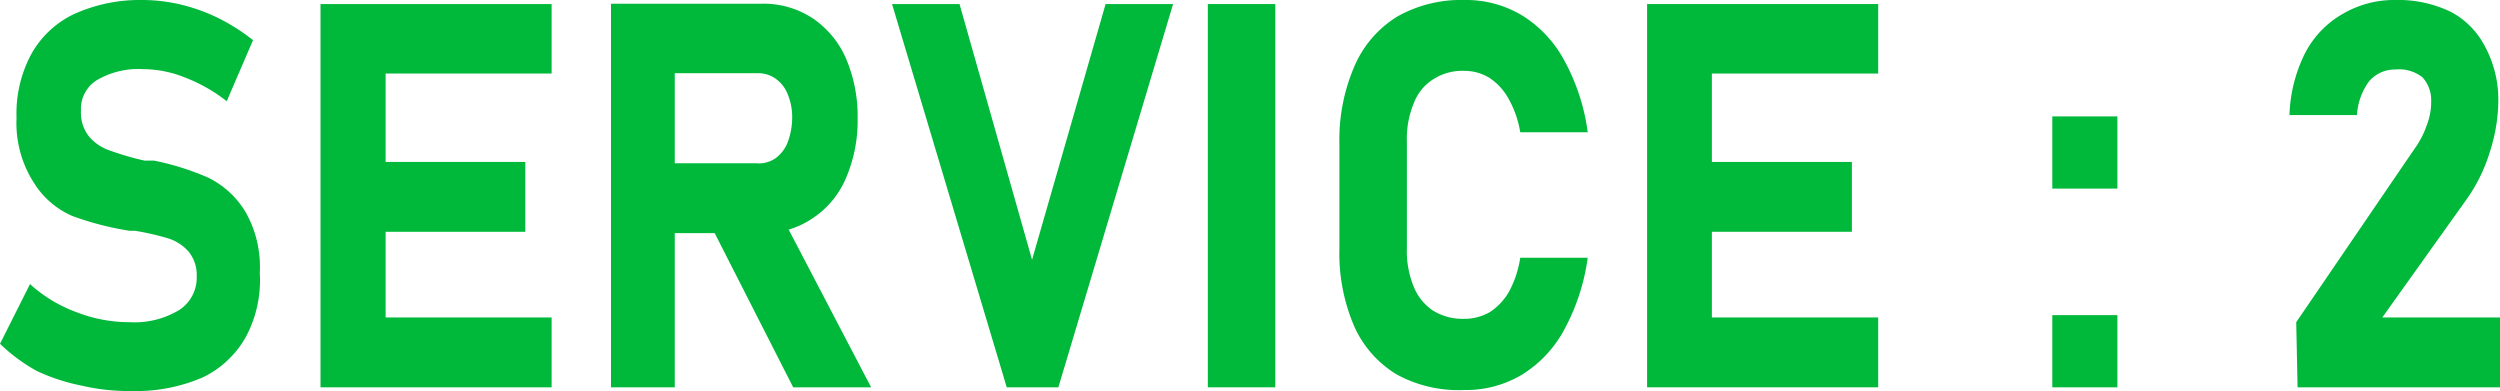
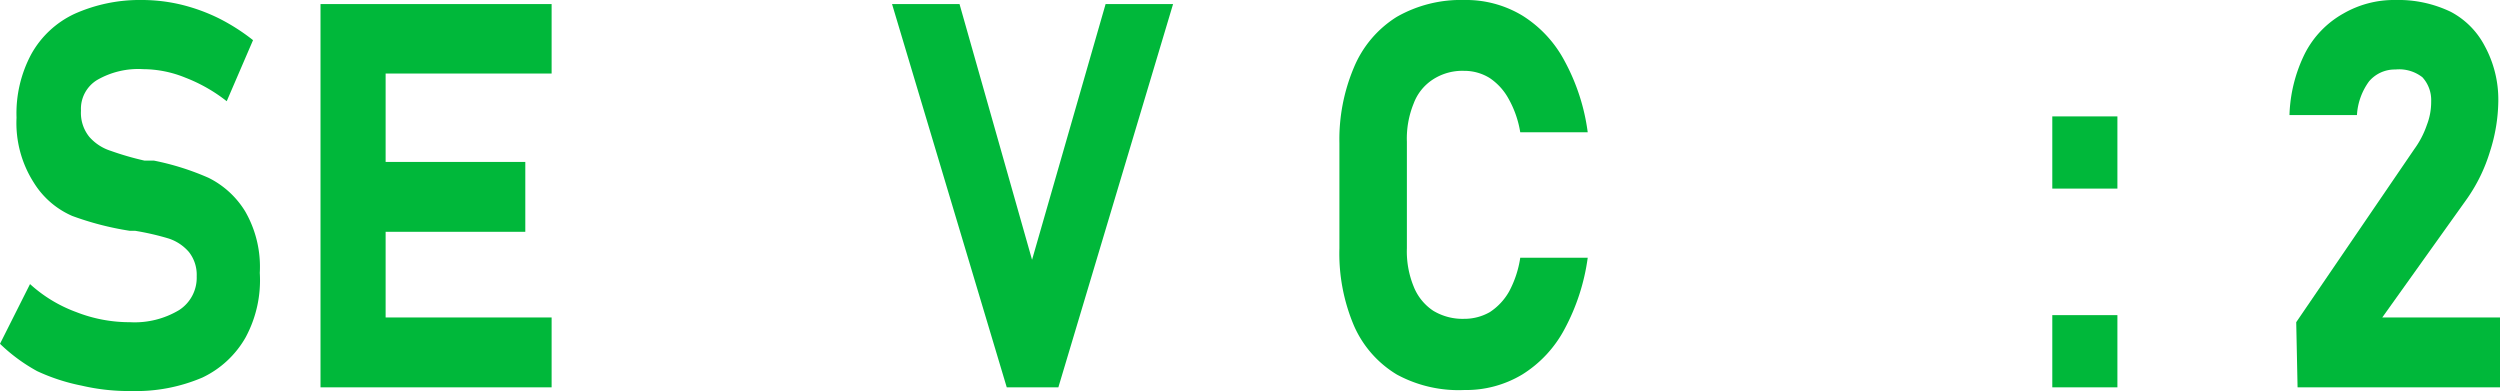
<svg xmlns="http://www.w3.org/2000/svg" viewBox="0 0 74.1 11.59">
  <defs>
    <style>.cls-1{fill:#00b83a;}</style>
  </defs>
  <title>アセット 7</title>
  <g id="レイヤー_2" data-name="レイヤー 2">
    <g id="レイヤー_9" data-name="レイヤー 9">
      <path class="cls-1" d="M2.42,11.43A5.76,5.76,0,0,1,1.1,11,5.11,5.11,0,0,1,0,10.19L.89,8.42a4.16,4.16,0,0,0,1.37.83,4.32,4.32,0,0,0,1.59.3,2.56,2.56,0,0,0,1.46-.36,1.14,1.14,0,0,0,.52-1h0a1.09,1.09,0,0,0-.23-.72A1.34,1.34,0,0,0,5,7.07a7.84,7.84,0,0,0-1-.23H4l-.16,0a8.83,8.83,0,0,1-1.7-.44A2.52,2.52,0,0,1,1,5.41,3.28,3.28,0,0,1,.49,3.49h0A3.71,3.71,0,0,1,.93,1.6,2.84,2.84,0,0,1,2.21.41a4.73,4.73,0,0,1,2-.41A5,5,0,0,1,5.38.14,5.41,5.41,0,0,1,6.5.55a5.94,5.94,0,0,1,1,.64L6.72,3a4.74,4.74,0,0,0-1.23-.7,3.34,3.34,0,0,0-1.24-.25,2.44,2.44,0,0,0-1.37.32,1,1,0,0,0-.48.91h0a1.13,1.13,0,0,0,.25.78,1.41,1.41,0,0,0,.63.41,8.66,8.66,0,0,0,1,.29h.12l.08,0,.08,0a7.77,7.77,0,0,1,1.62.51,2.65,2.65,0,0,1,1.09,1,3.29,3.29,0,0,1,.43,1.82v0A3.56,3.56,0,0,1,7.28,10,2.9,2.9,0,0,1,6,11.19a5,5,0,0,1-2.1.4A6.15,6.15,0,0,1,2.42,11.43Z" />
      <path class="cls-1" d="M9.5.12h1.93V11.48H9.5Zm.7,0h6.15V2.18H10.2Zm0,4.68h5.37V6.87H10.2Zm0,4.61h6.15v2.07H10.2Z" />
-       <path class="cls-1" d="M18.11.11H20V11.48H18.11Zm.76,4.73h3.56A.85.85,0,0,0,23,4.68a1.06,1.06,0,0,0,.35-.47,2.13,2.13,0,0,0,.13-.7,1.76,1.76,0,0,0-.13-.71A1,1,0,0,0,23,2.34a.88.88,0,0,0-.53-.17H18.87V.11h3.71a2.65,2.65,0,0,1,1.49.42,2.78,2.78,0,0,1,1,1.19,4.36,4.36,0,0,1,.35,1.79,4.31,4.31,0,0,1-.35,1.78,2.67,2.67,0,0,1-1,1.19,2.55,2.55,0,0,1-1.48.43H18.87ZM21,6.55l2.06-.35,2.76,5.28H23.51Z" />
      <path class="cls-1" d="M26.44.12h2L30.59,7.7,32.77.12h2l-3.4,11.36H29.84Z" />
-       <path class="cls-1" d="M37.8,11.48h-2V.12h2Z" />
      <path class="cls-1" d="M41.4,11.1a3.17,3.17,0,0,1-1.27-1.45,5.47,5.47,0,0,1-.43-2.29V4.24A5.47,5.47,0,0,1,40.13,2,3.22,3.22,0,0,1,41.4.5a3.83,3.83,0,0,1,2-.5,3.23,3.23,0,0,1,1.72.46A3.53,3.53,0,0,1,46.37,1.8a6.08,6.08,0,0,1,.69,2.12h-2a3,3,0,0,0-.35-1,1.74,1.74,0,0,0-.56-.61,1.42,1.42,0,0,0-.75-.21,1.6,1.6,0,0,0-.92.25,1.45,1.45,0,0,0-.58.72,2.75,2.75,0,0,0-.2,1.13V7.36a2.75,2.75,0,0,0,.2,1.13,1.54,1.54,0,0,0,.58.72,1.68,1.68,0,0,0,.92.24,1.51,1.51,0,0,0,.76-.2,1.77,1.77,0,0,0,.57-.61,3.07,3.07,0,0,0,.33-1h2a6.22,6.22,0,0,1-.69,2.12,3.53,3.53,0,0,1-1.25,1.34,3.23,3.23,0,0,1-1.72.46A3.83,3.83,0,0,1,41.4,11.1Z" />
-       <path class="cls-1" d="M48.82.12h1.92V11.48H48.82Zm.69,0h6.16V2.18H49.51Zm0,4.68h5.38V6.87H49.51Zm0,4.61h6.16v2.07H49.51Z" />
      <path class="cls-1" d="M60.83,3.45h1.93V5.59H60.83Zm0,5.89h1.93v2.14H60.83Z" />
      <path class="cls-1" d="M68.06,9.55l3.5-5.13a2.68,2.68,0,0,0,.37-.71A1.89,1.89,0,0,0,72.06,3V3a1,1,0,0,0-.26-.71A1.12,1.12,0,0,0,71,2.06a1,1,0,0,0-.78.35,1.87,1.87,0,0,0-.36,1h-2a4.4,4.4,0,0,1,.46-1.83A2.83,2.83,0,0,1,69.46.4,3,3,0,0,1,71,0a3.58,3.58,0,0,1,1.64.35,2.39,2.39,0,0,1,1,1A3.32,3.32,0,0,1,74.05,3h0A5.05,5.05,0,0,1,73.8,4.5a4.91,4.91,0,0,1-.67,1.38L70.61,9.41H74.1v2.07h-6Z" />
    </g>
  </g>
</svg>